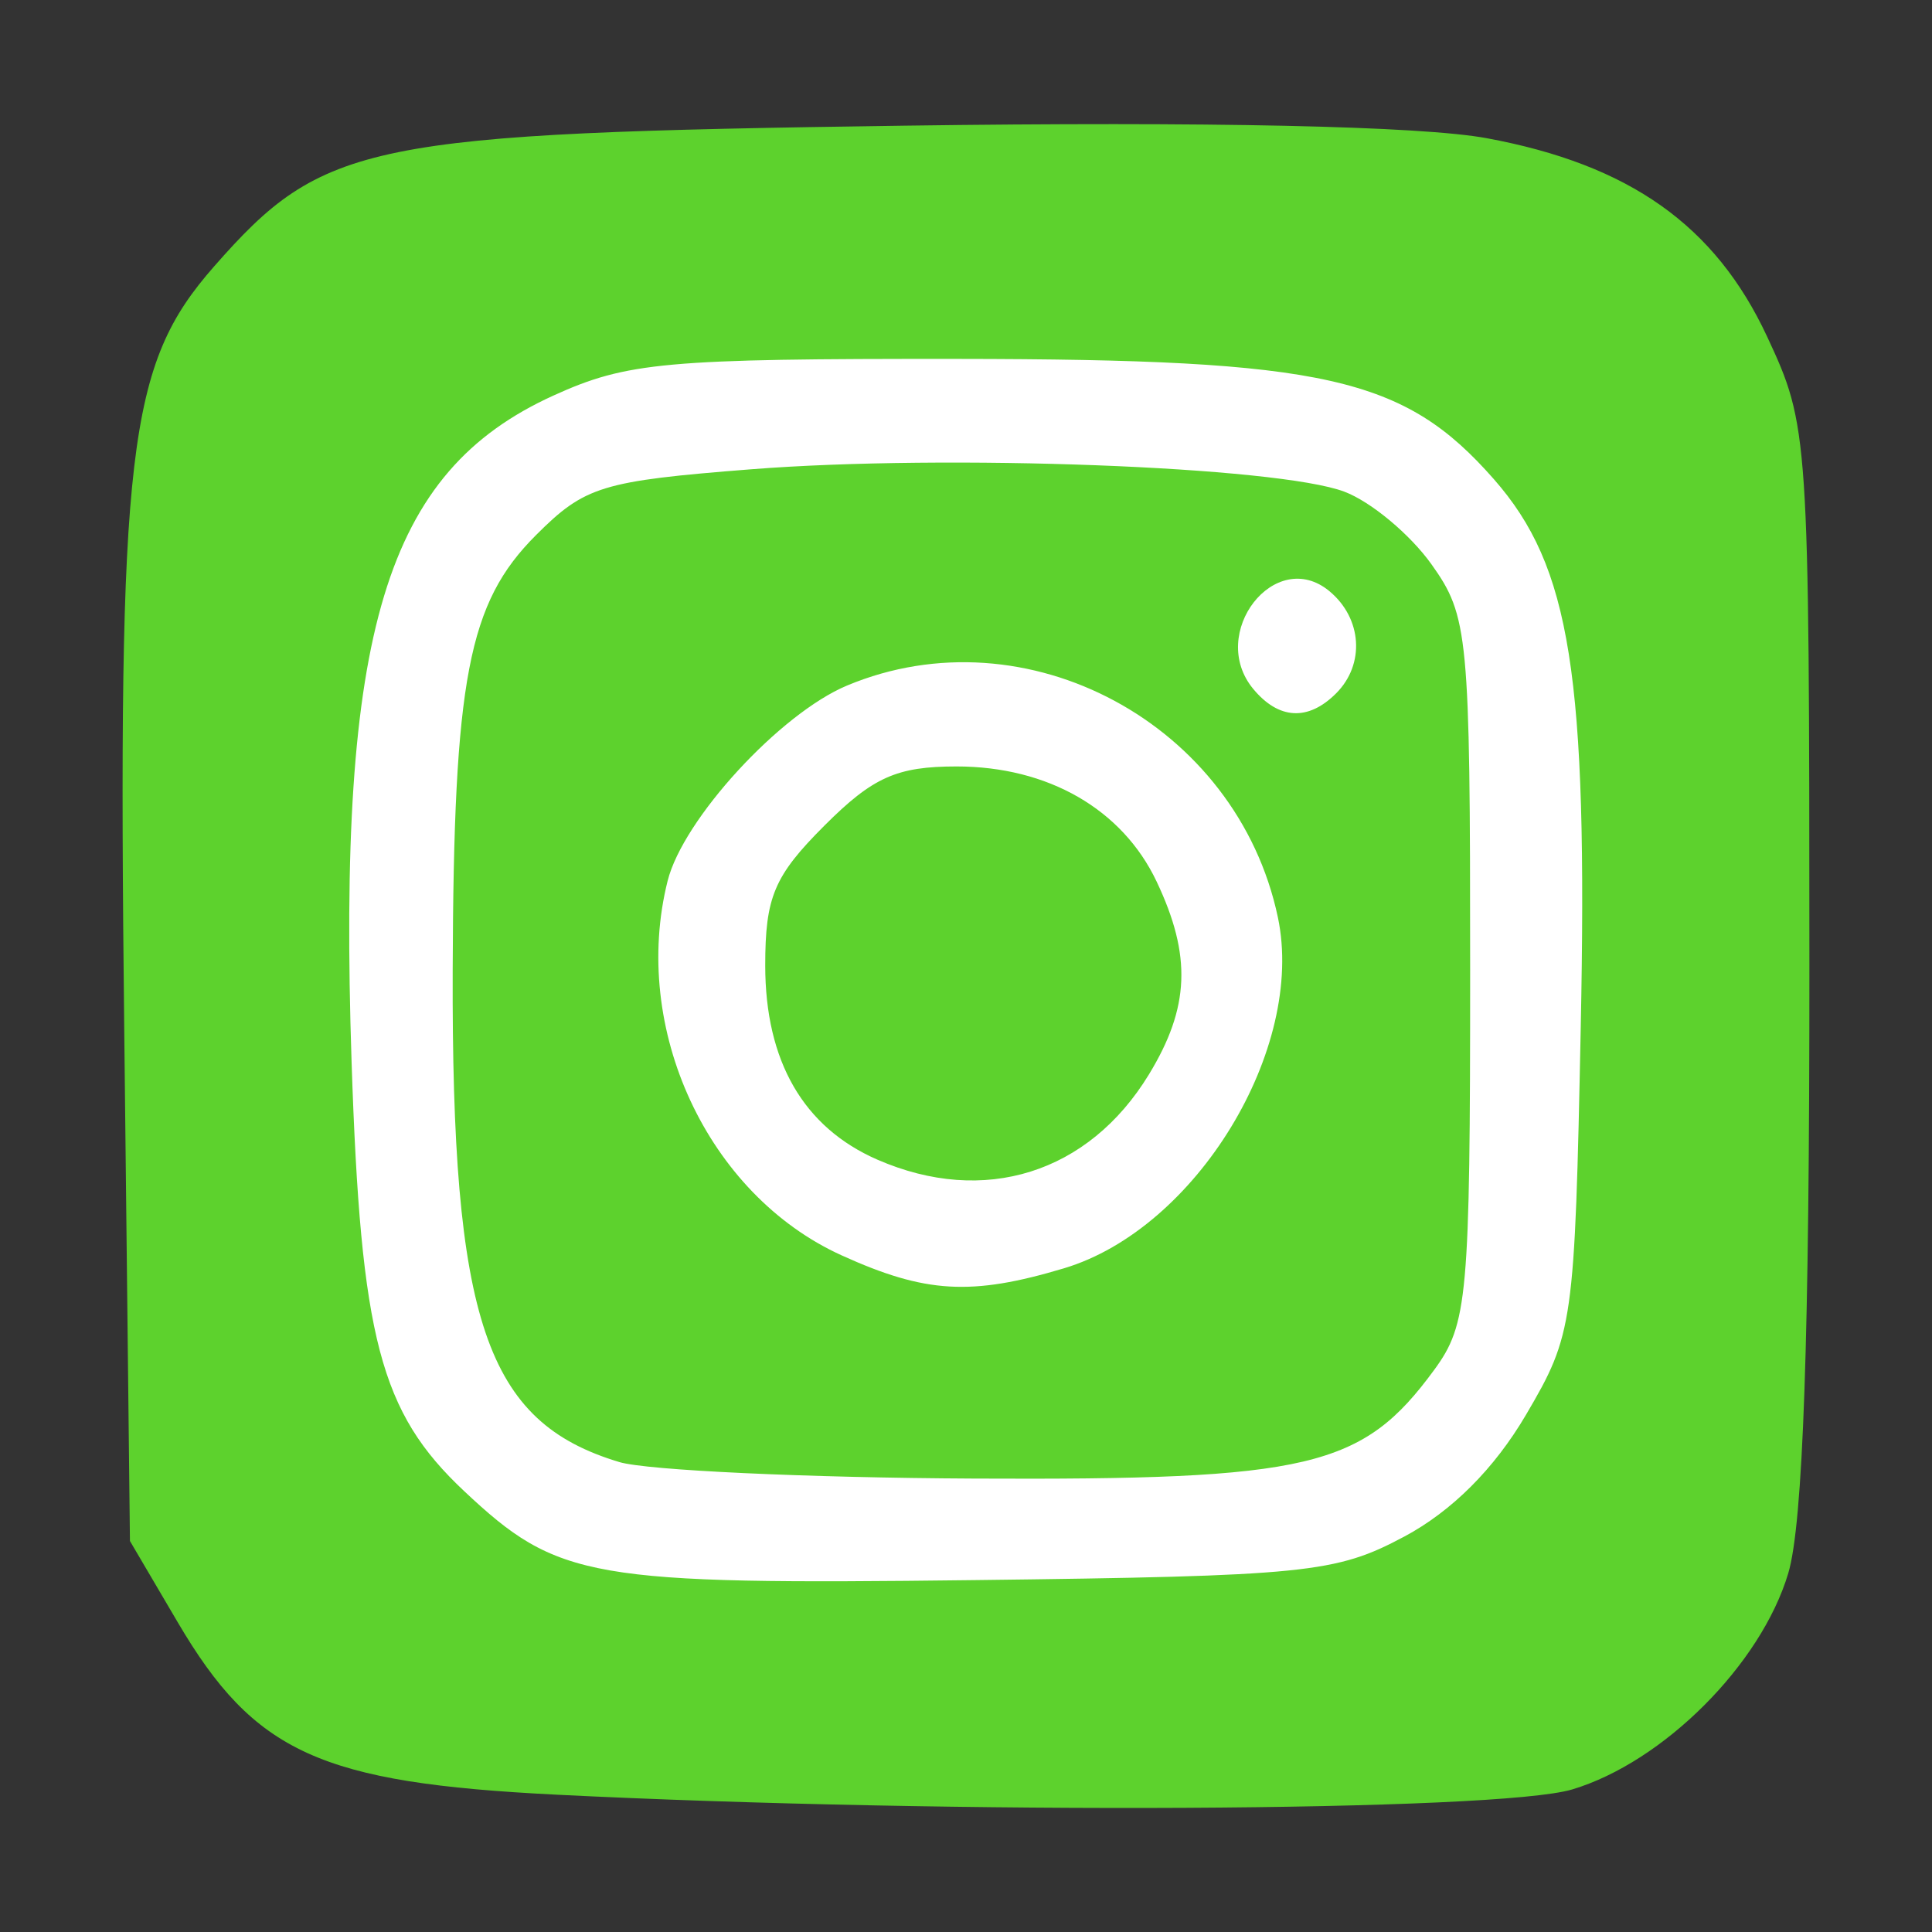
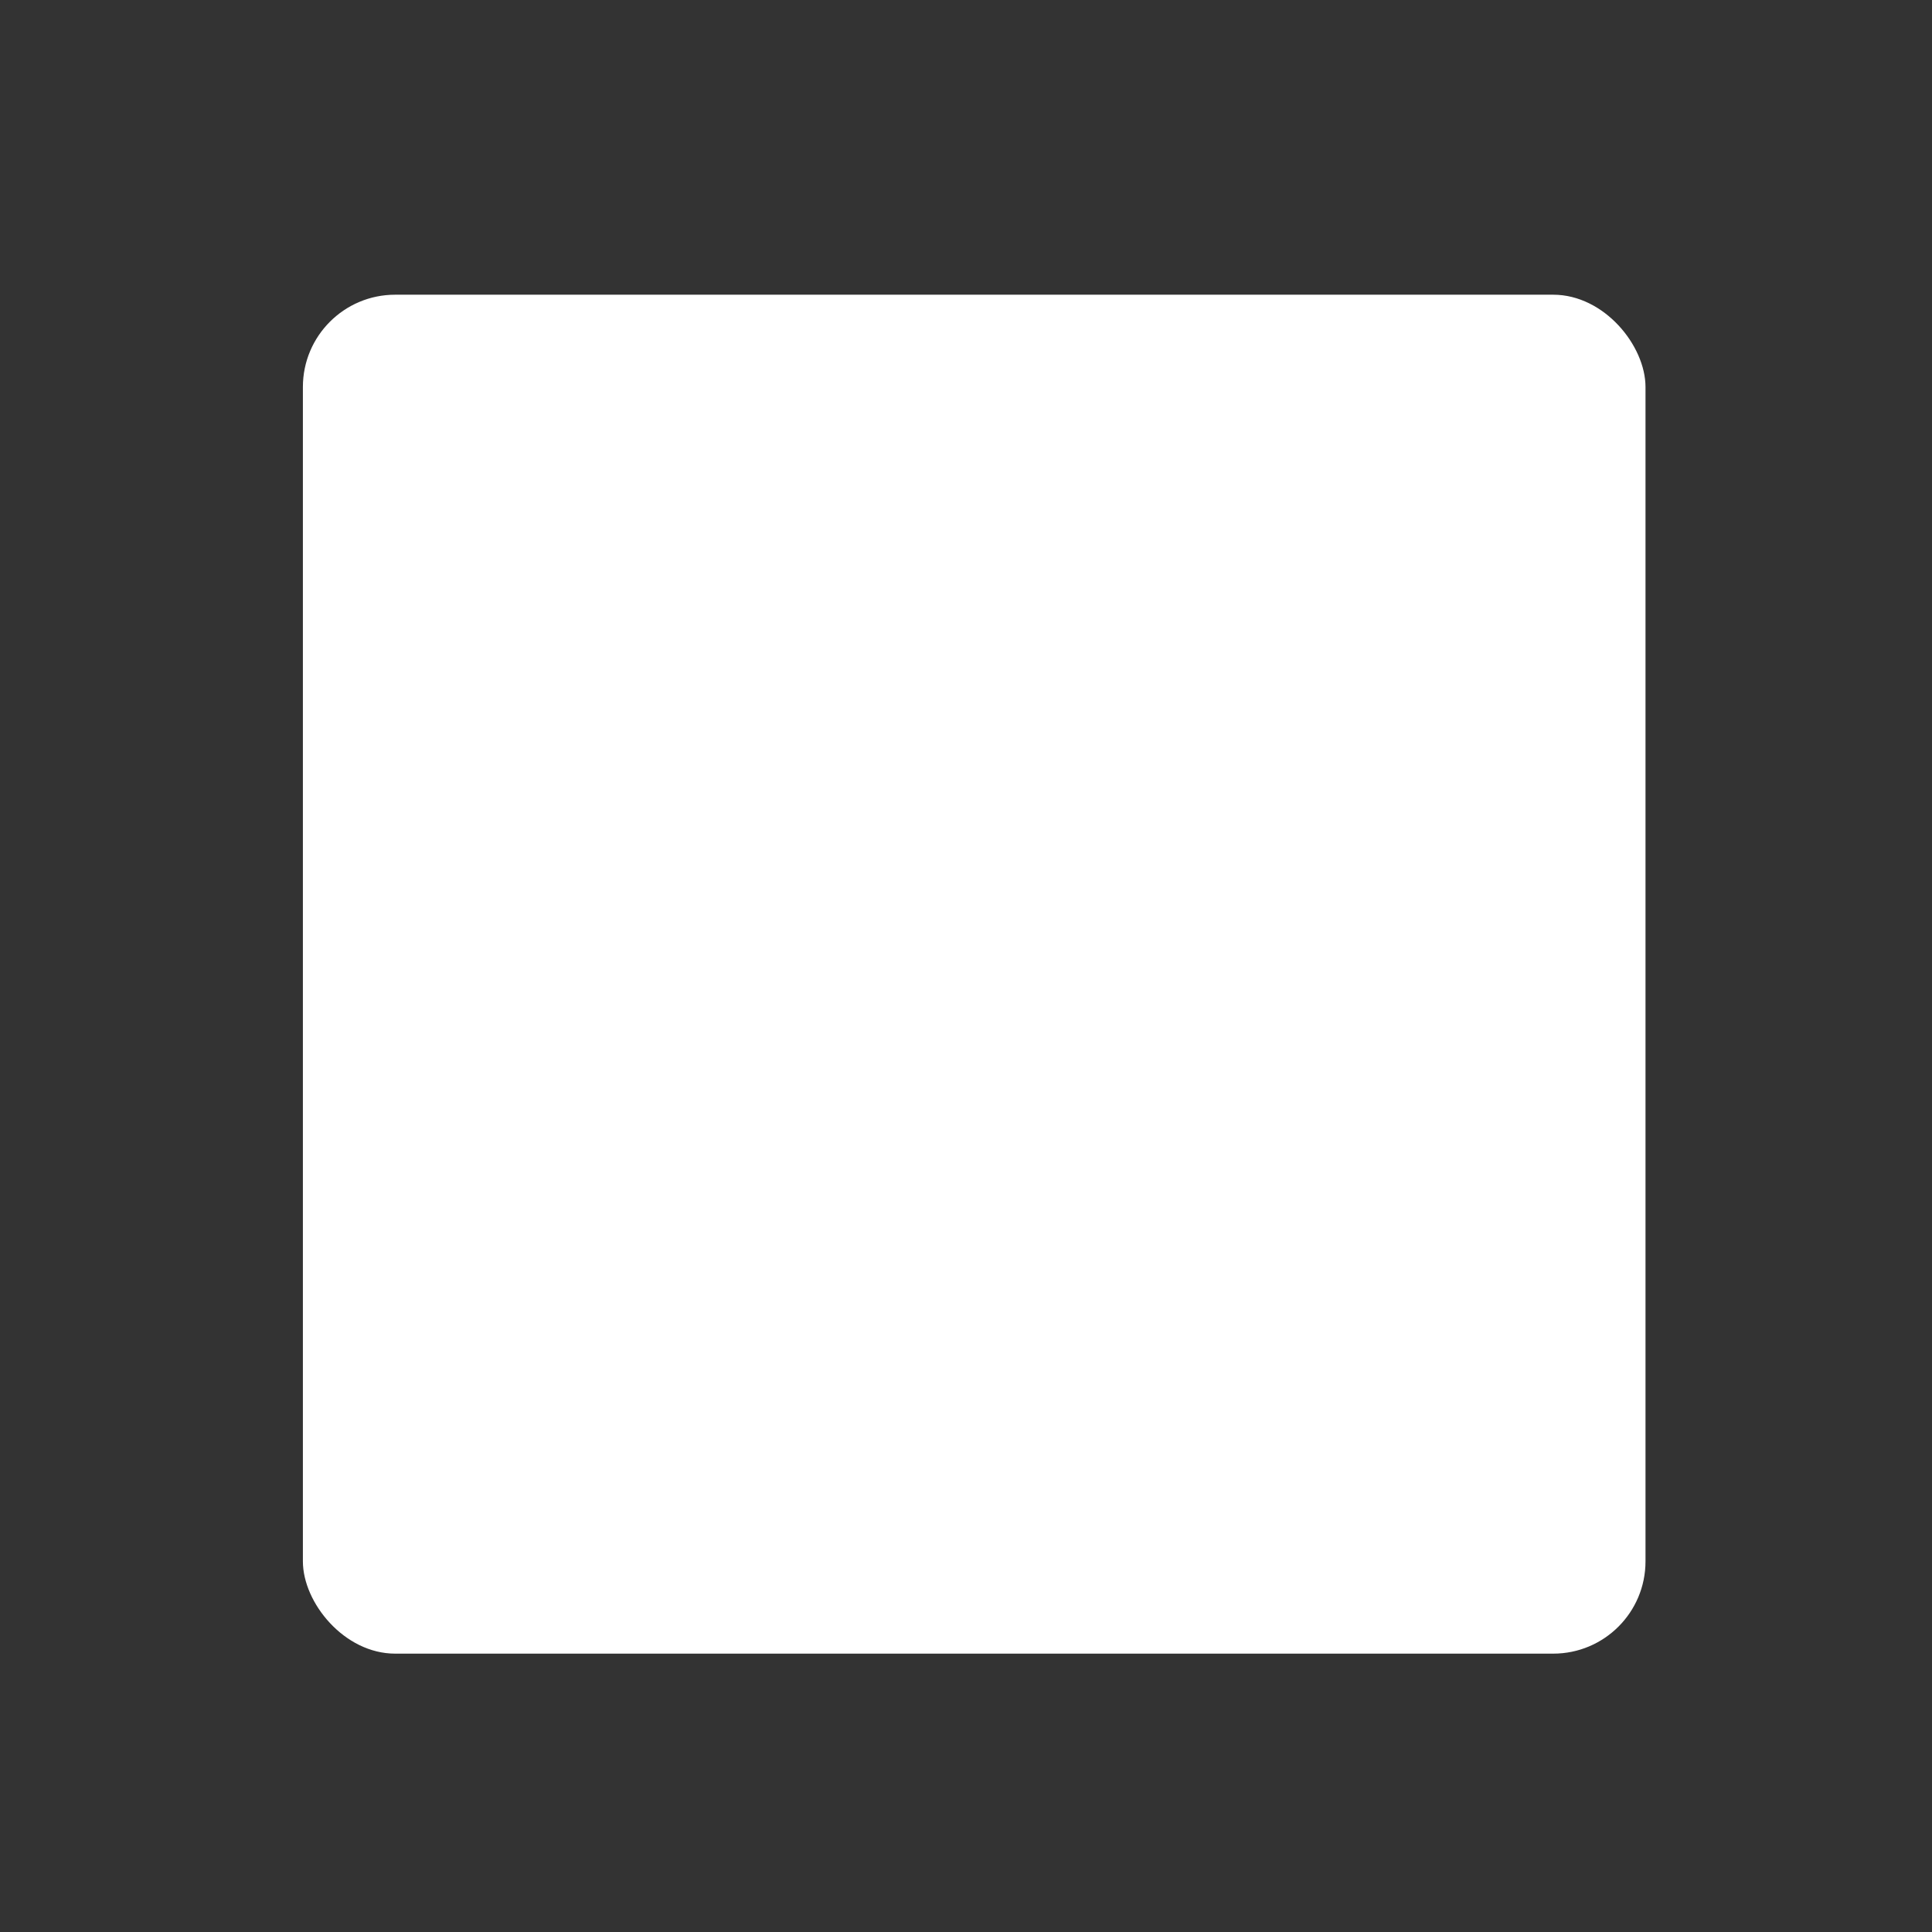
<svg xmlns="http://www.w3.org/2000/svg" width="148" height="148" version="1.1" viewBox="0 0 148 148">
  <rect x="0" y="0" width="148" height="148" fill="#333333" stroke="none" />
  <rect x="23.203" y="22.576" width="102.85" height="104.1" ry="7.069" fill="#fff" />
-   <path d="m42.621 137.48c-18.084-0.904-23.124-3.2-29.012-13.216l-3.655-6.217-0.439-39.333c-0.496-44.428 0.25-50.747 6.887-58.306 8.376-9.54 11.651-10.207 52.886-10.781 23.274-0.324 39.568 0.027 44.61 0.961 10.932 2.024 17.506 6.681 21.478 15.212 3.184 6.838 3.219 7.37 3.232 48.093 9e-3 28.692-0.483 42.833-1.622 46.635-2.092 6.983-9.569 14.46-16.552 16.552-5.68 1.702-47.477 1.917-77.813 0.401zm64.942-19.764c3.66-1.956 6.903-5.199 9.333-9.333 3.63-6.175 3.736-6.928 4.196-29.667 0.546-27.005-0.768-35.302-6.648-42-6.888-7.845-12.9-9.195-41.042-9.222-22.461-0.021-25.365 0.243-31.018 2.813-12.861 5.849-16.545 18.027-15.45 51.072 0.701 21.139 2.187 26.802 8.618 32.843 7.199 6.761 9.591 7.179 39.068 6.822 25.44-0.308 27.722-0.539 32.942-3.329zm-60.117-5.715c-10.23-3.063-12.856-10.814-12.768-37.686 0.074-22.333 1.182-28.123 6.379-33.32 3.754-3.754 5.035-4.146 16.484-5.046 14.972-1.176 40.333-0.218 45.447 1.717 2.036 0.77 5.036 3.271 6.667 5.558 2.83 3.967 2.965 5.389 2.965 31.058 0 25.107-0.184 27.151-2.761 30.667-5.493 7.492-9.511 8.44-35.239 8.316-12.833-0.062-25.062-0.63-27.174-1.263zm34.068-14.846c10.119-3.032 18.507-16.803 16.377-26.886-3.131-14.819-19.26-23.495-33.001-17.754-5.134 2.145-12.558 10.225-13.746 14.962-2.842 11.325 3.055 24.023 13.322 28.686 6.426 2.918 9.938 3.122 17.049 0.992zm-14.291-8.315c-5.67-2.47-8.603-7.543-8.603-14.879 0-5.251 0.682-6.862 4.533-10.714 3.715-3.715 5.543-4.533 10.128-4.533 6.994 0 12.692 3.277 15.318 8.81 2.699 5.688 2.541 9.656-0.591 14.792-4.614 7.567-12.62 10.08-20.784 6.524zm35.13-35.726c2.227-2.227 1.996-5.745-0.512-7.826-4.157-3.45-9.365 3.236-5.835 7.49 1.954 2.354 4.209 2.474 6.347 0.336z" fill="#5dd22d" stroke-width="1.333" />
</svg>